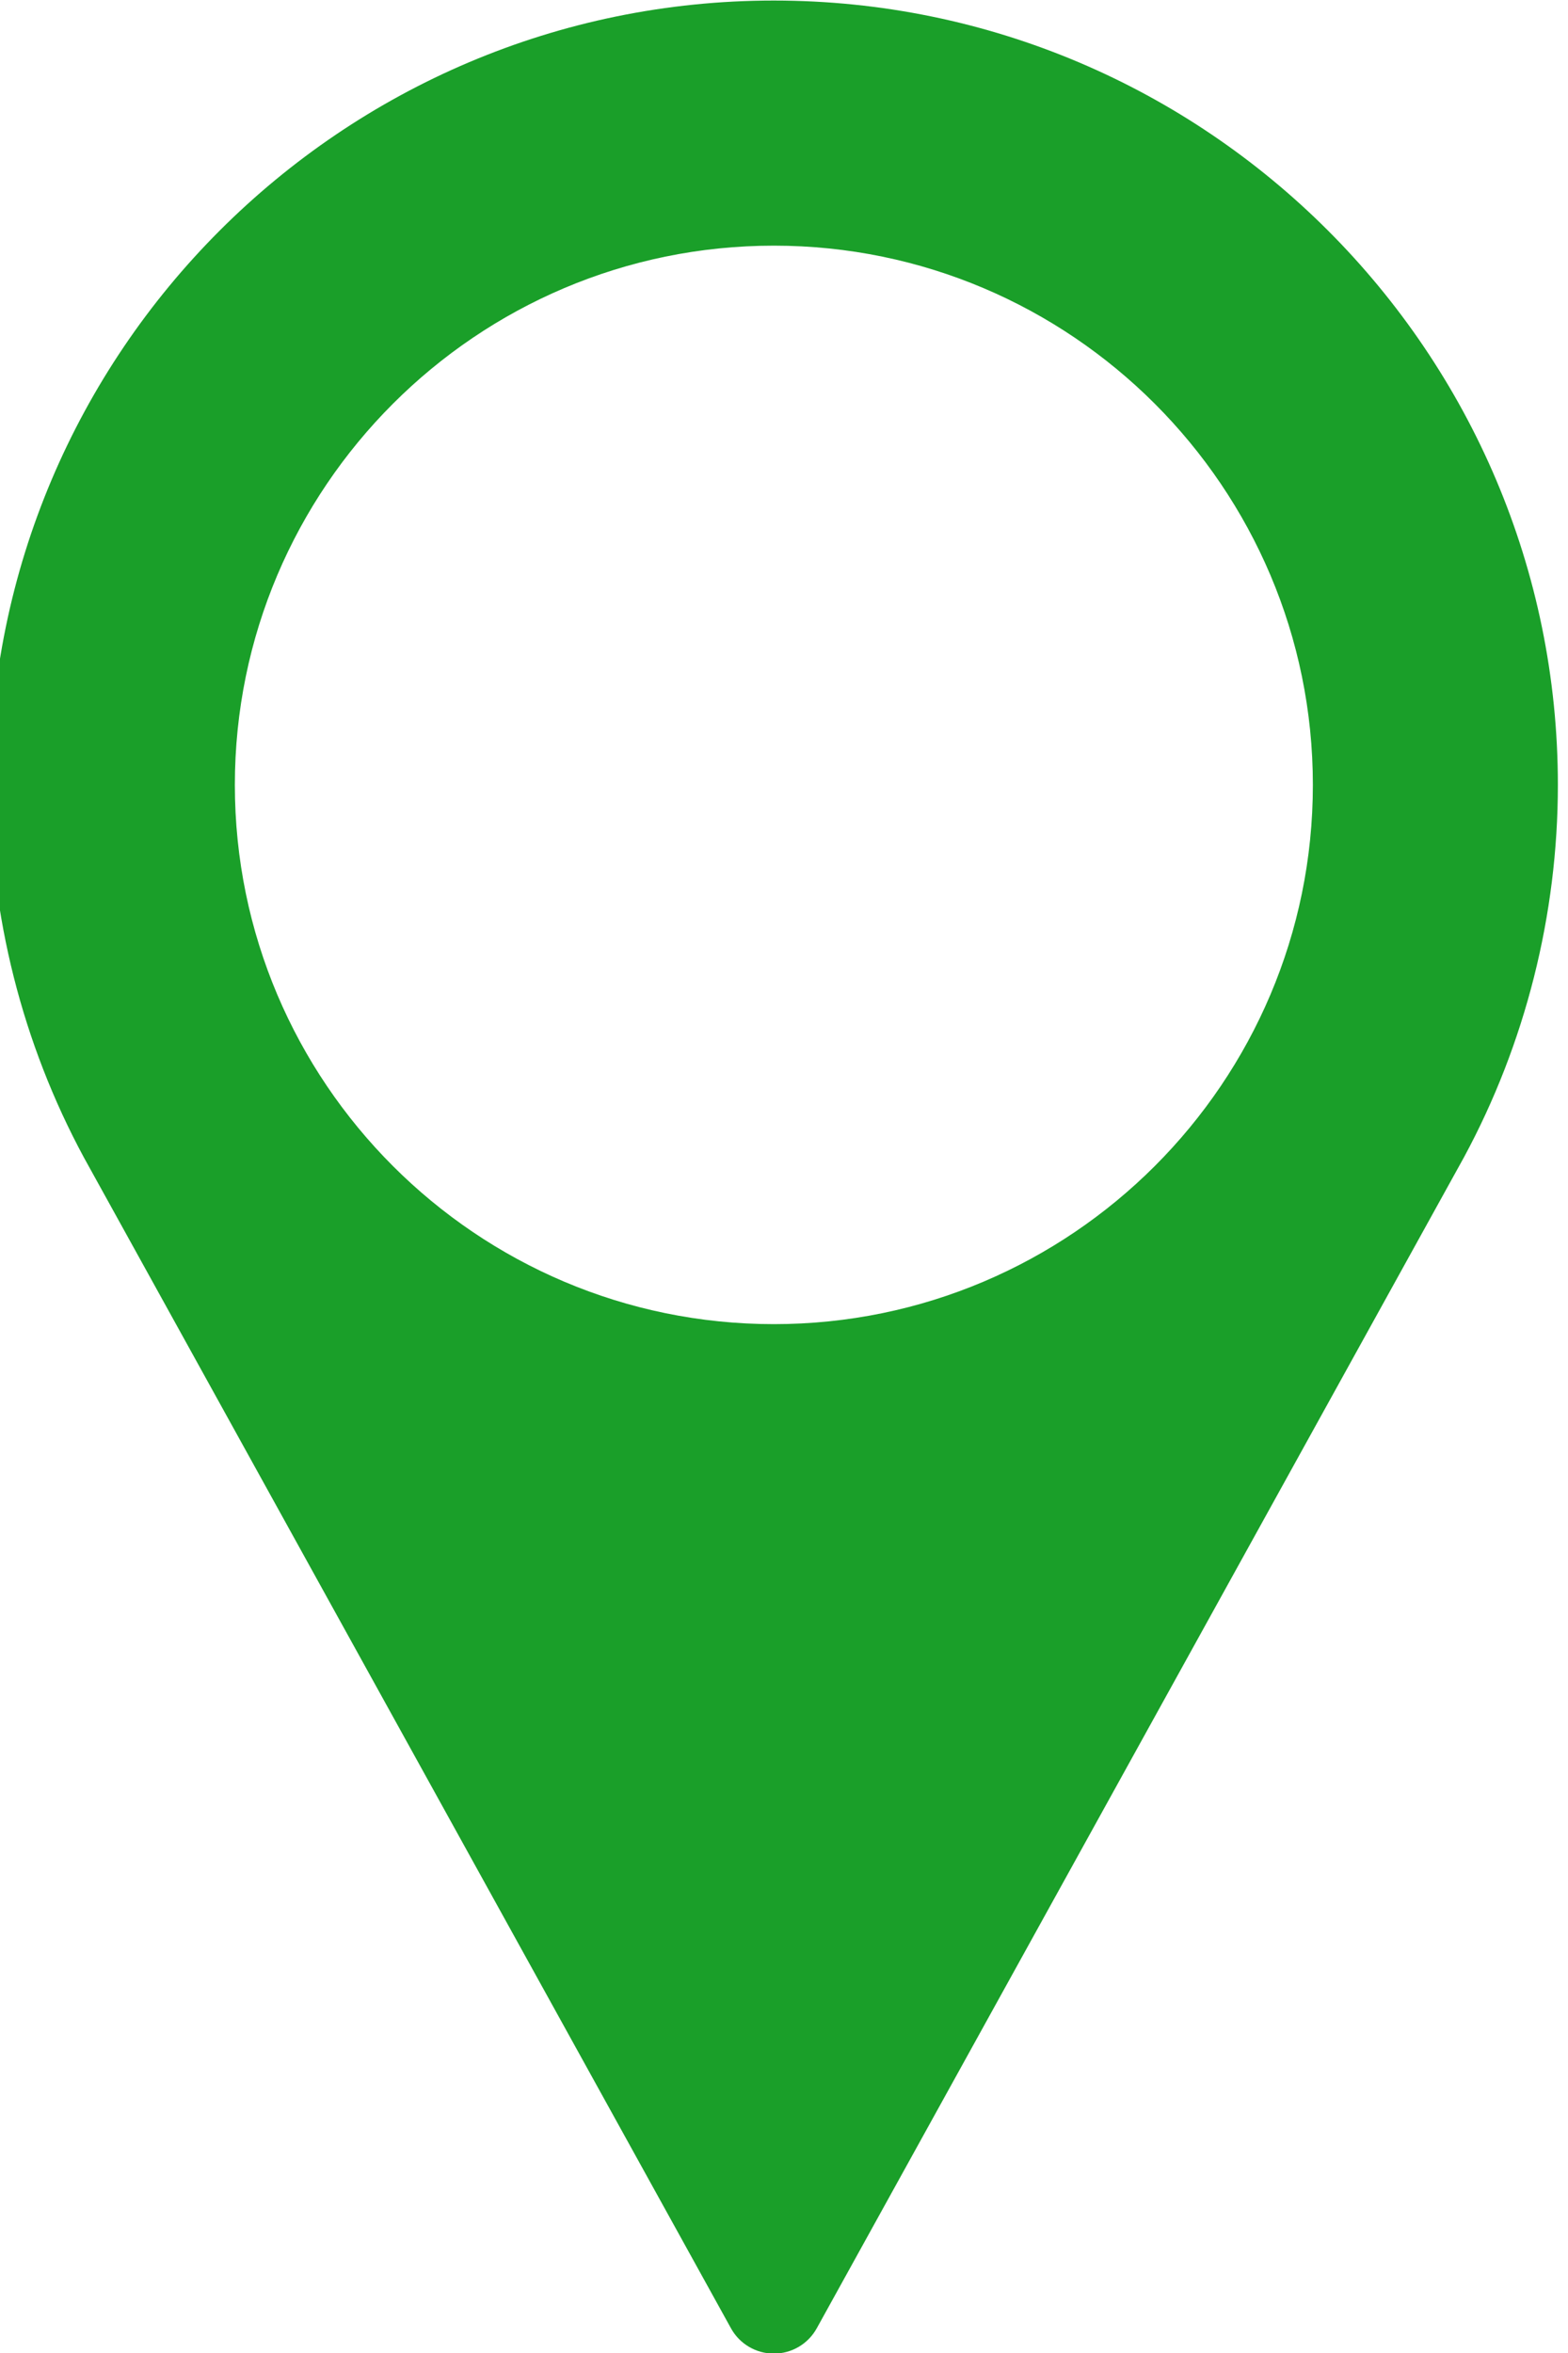
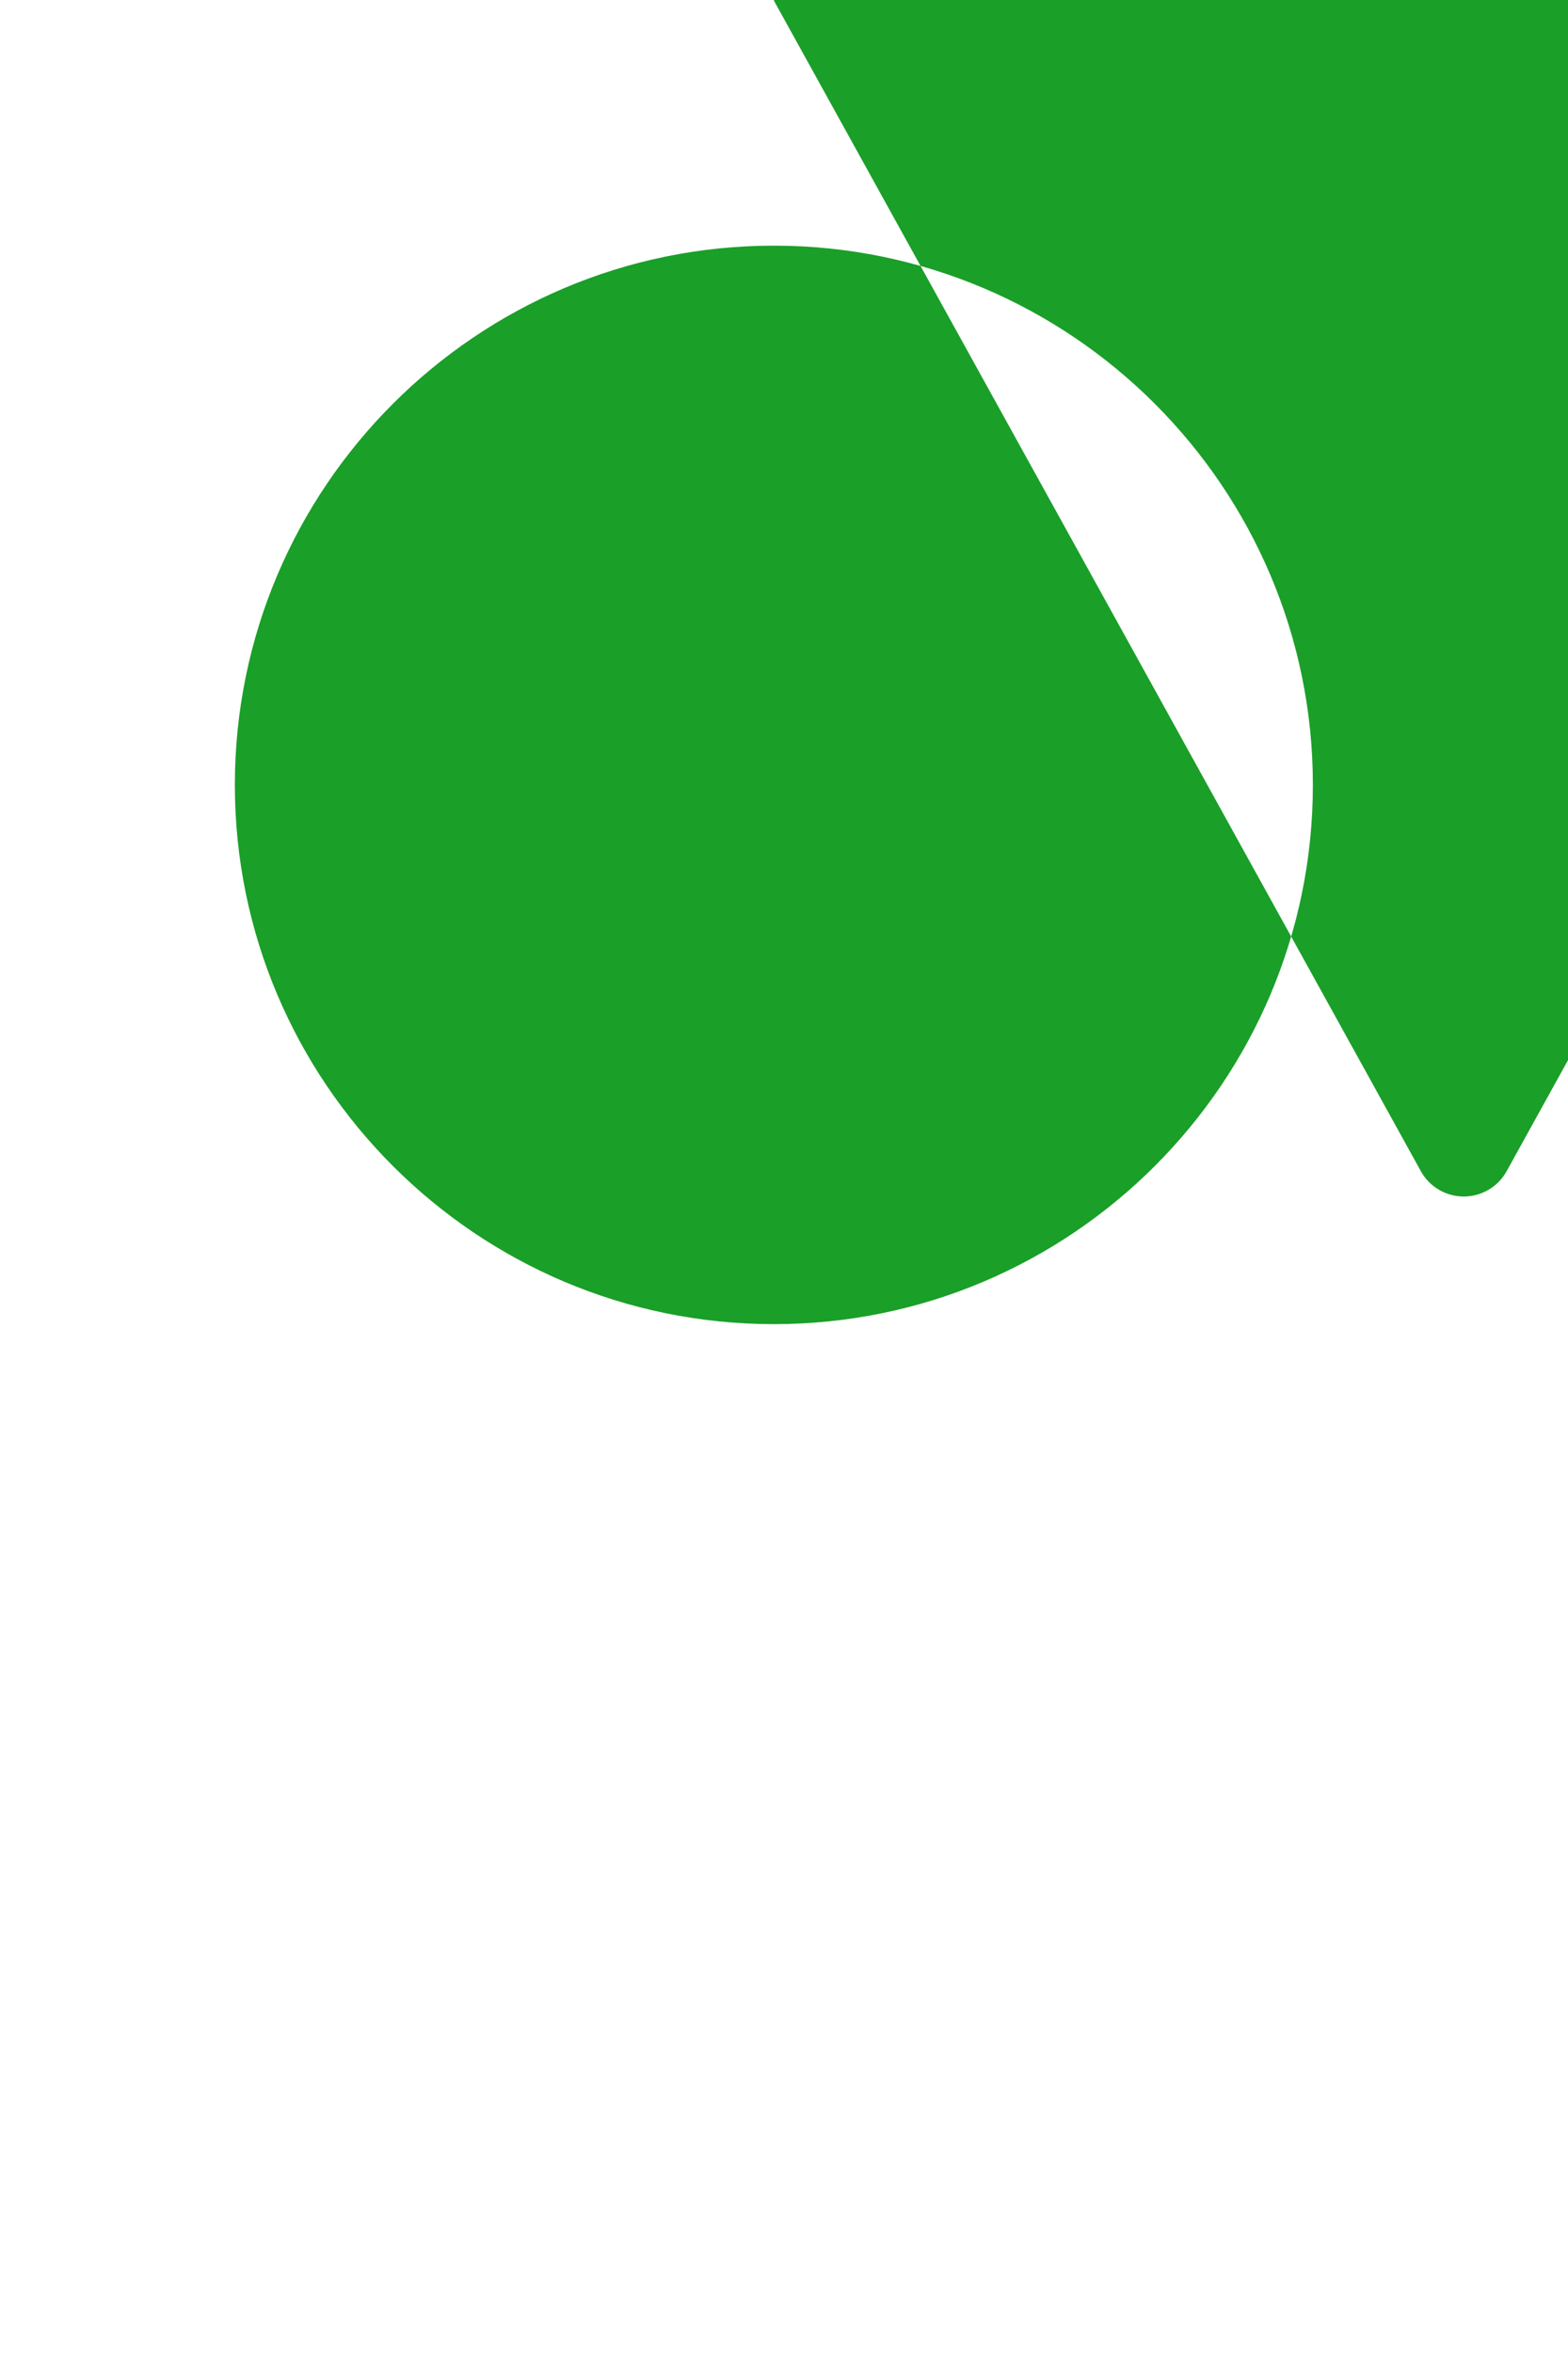
<svg xmlns="http://www.w3.org/2000/svg" xml:space="preserve" width="11.786mm" height="17.679mm" style="shape-rendering:geometricPrecision; text-rendering:geometricPrecision; image-rendering:optimizeQuality; fill-rule:evenodd; clip-rule:evenodd" viewBox="0 0 1178.6 1767.88">
  <defs>
    <style type="text/css">  .fil0 {fill:#1A9F29;fill-rule:nonzero}  </style>
  </defs>
  <g id="Слой_x0020_1">
    <g id="_1024105440">
-       <path class="fil0" d="M581.68 994.87c-223.4,0 -405.15,-181.75 -405.15,-405.15 0,-223.41 181.75,-405.16 405.15,-405.16 223.4,0 405.15,181.75 405.15,405.16 0,223.4 -181.75,405.15 -405.15,405.15zm0 -994.47c-324.94,0 -589.31,264.37 -589.31,589.32 0,97.54 24.39,194.26 70.75,280.05l486.33 879.57c6.48,11.73 18.81,19 32.23,19 13.42,0 25.75,-7.27 32.23,-19l486.51 -879.86c46.19,-85.5 70.57,-182.22 70.57,-279.76 0,-324.95 -264.37,-589.32 -589.31,-589.32z" />
+       <path class="fil0" d="M581.68 994.87c-223.4,0 -405.15,-181.75 -405.15,-405.15 0,-223.41 181.75,-405.16 405.15,-405.16 223.4,0 405.15,181.75 405.15,405.16 0,223.4 -181.75,405.15 -405.15,405.15zm0 -994.47l486.33 879.57c6.48,11.73 18.81,19 32.23,19 13.42,0 25.75,-7.27 32.23,-19l486.51 -879.86c46.19,-85.5 70.57,-182.22 70.57,-279.76 0,-324.95 -264.37,-589.32 -589.31,-589.32z" />
    </g>
  </g>
</svg>